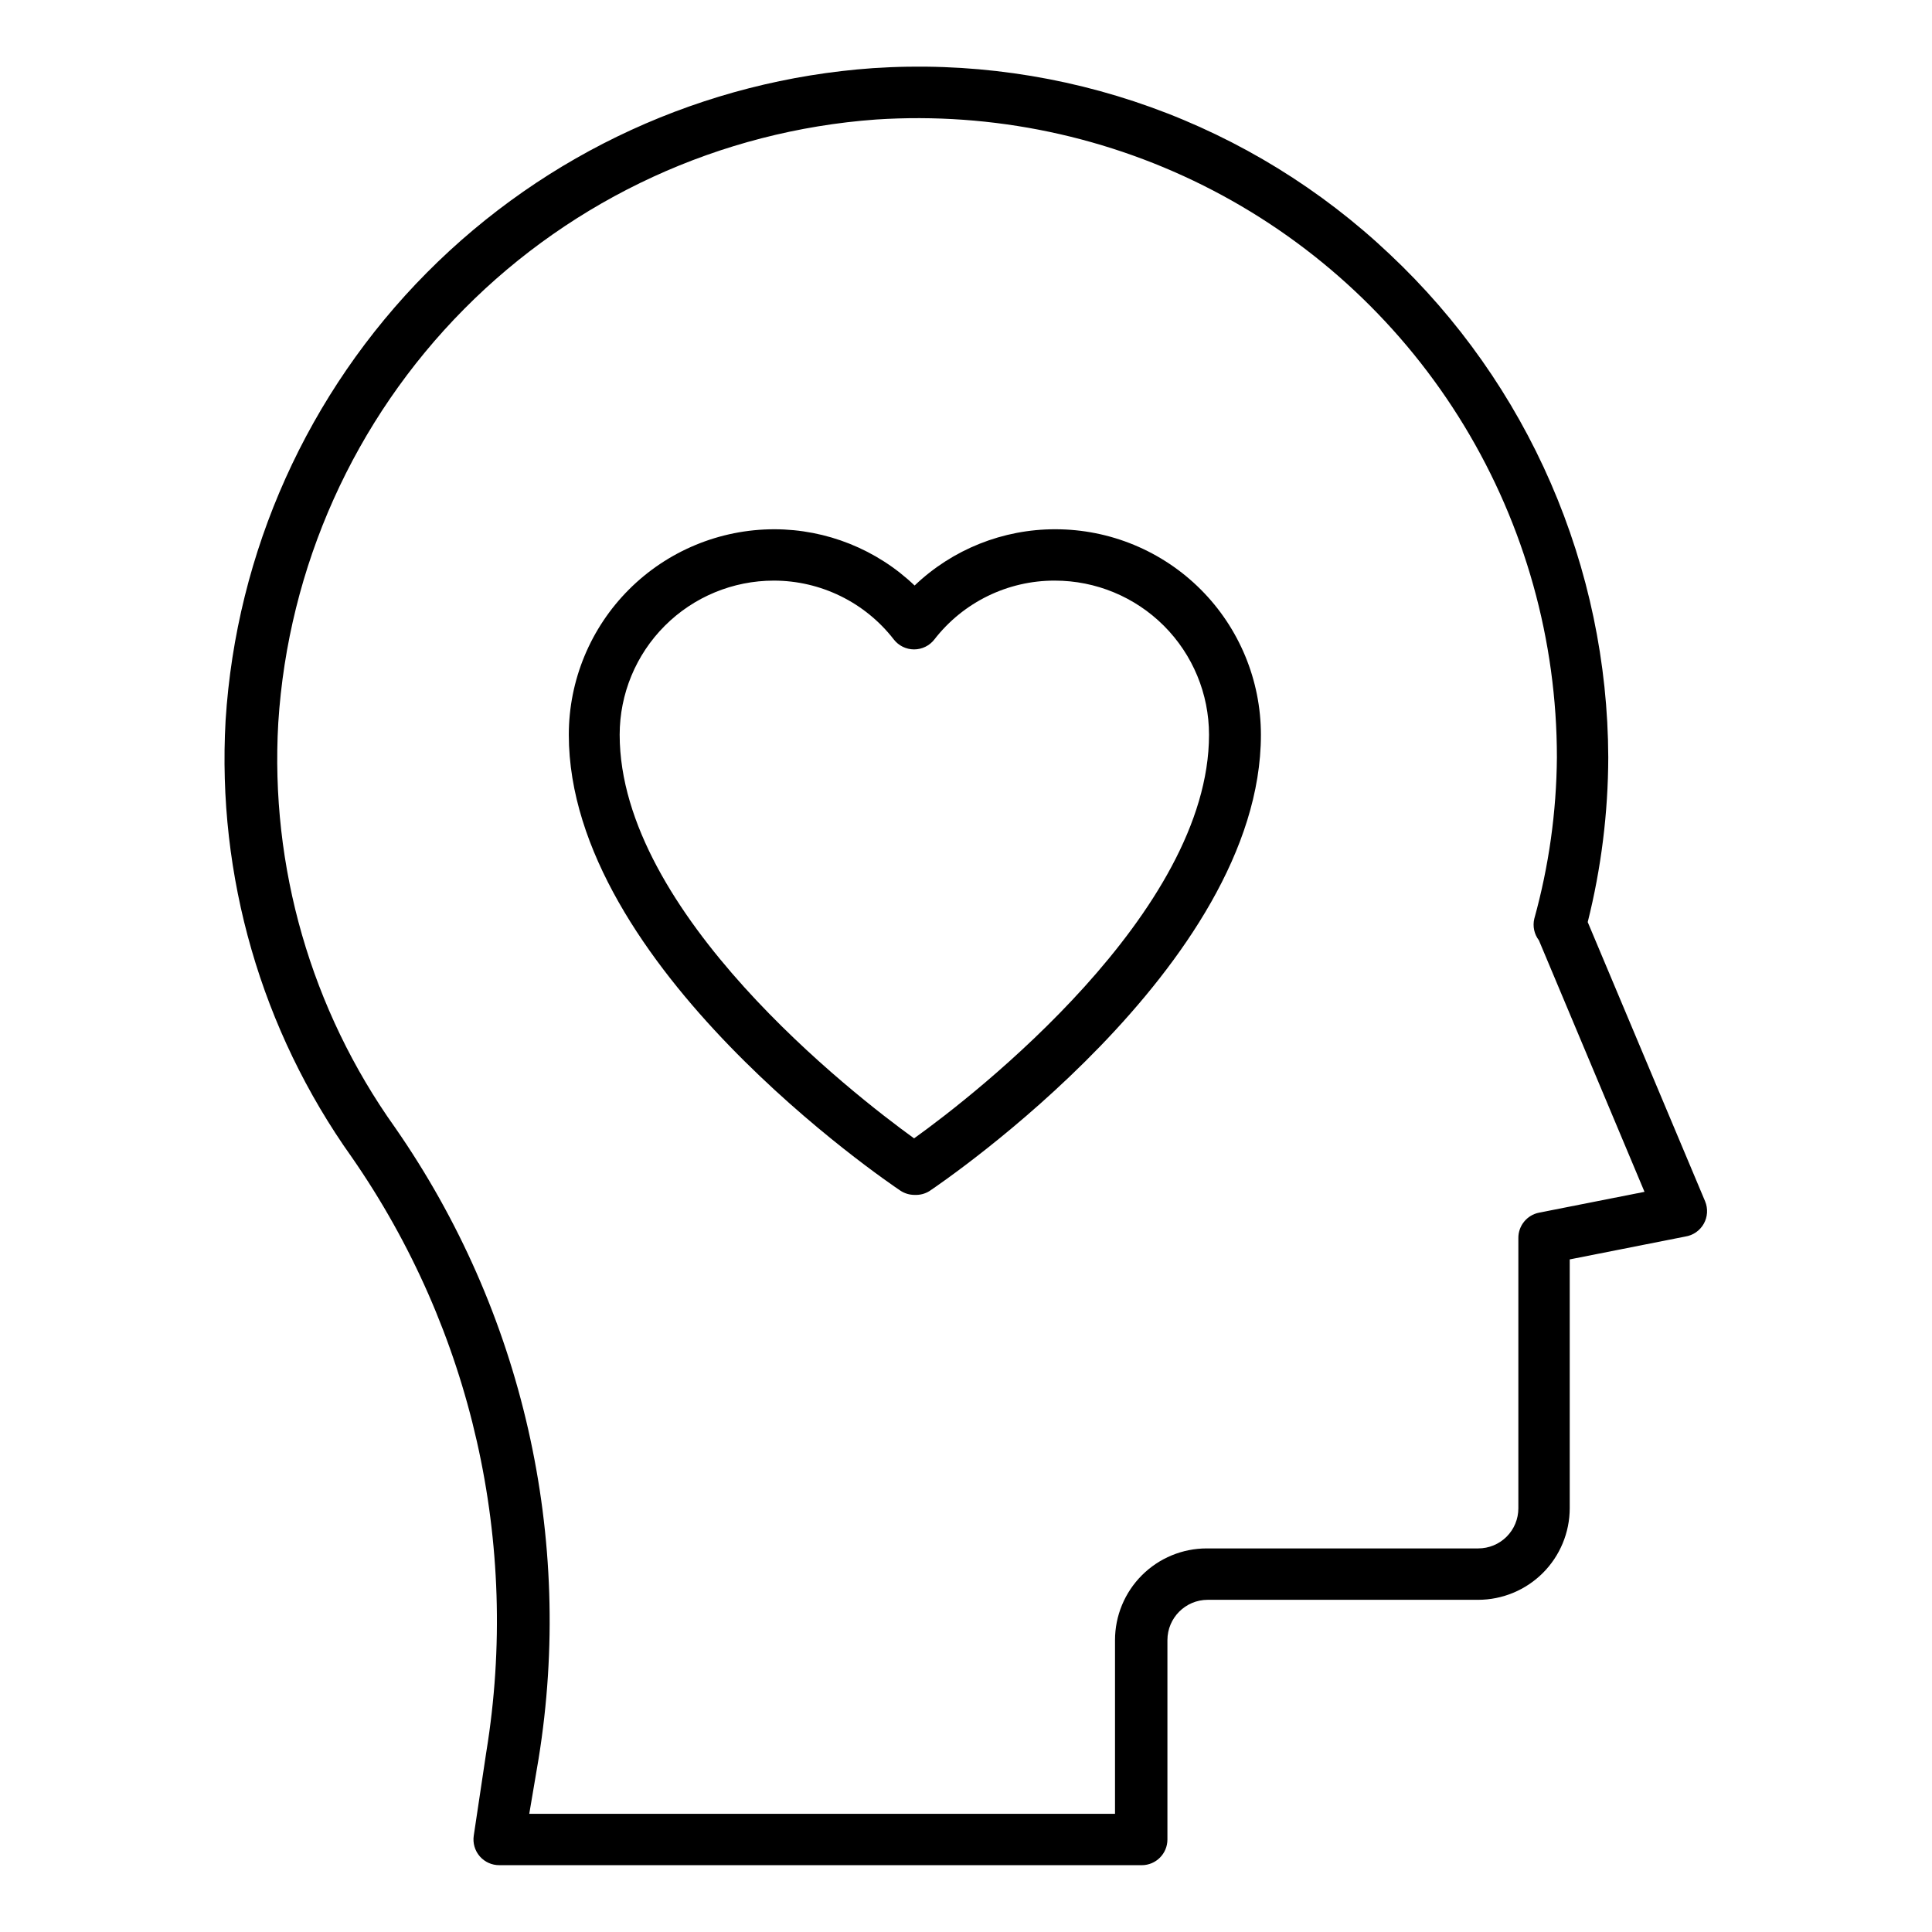
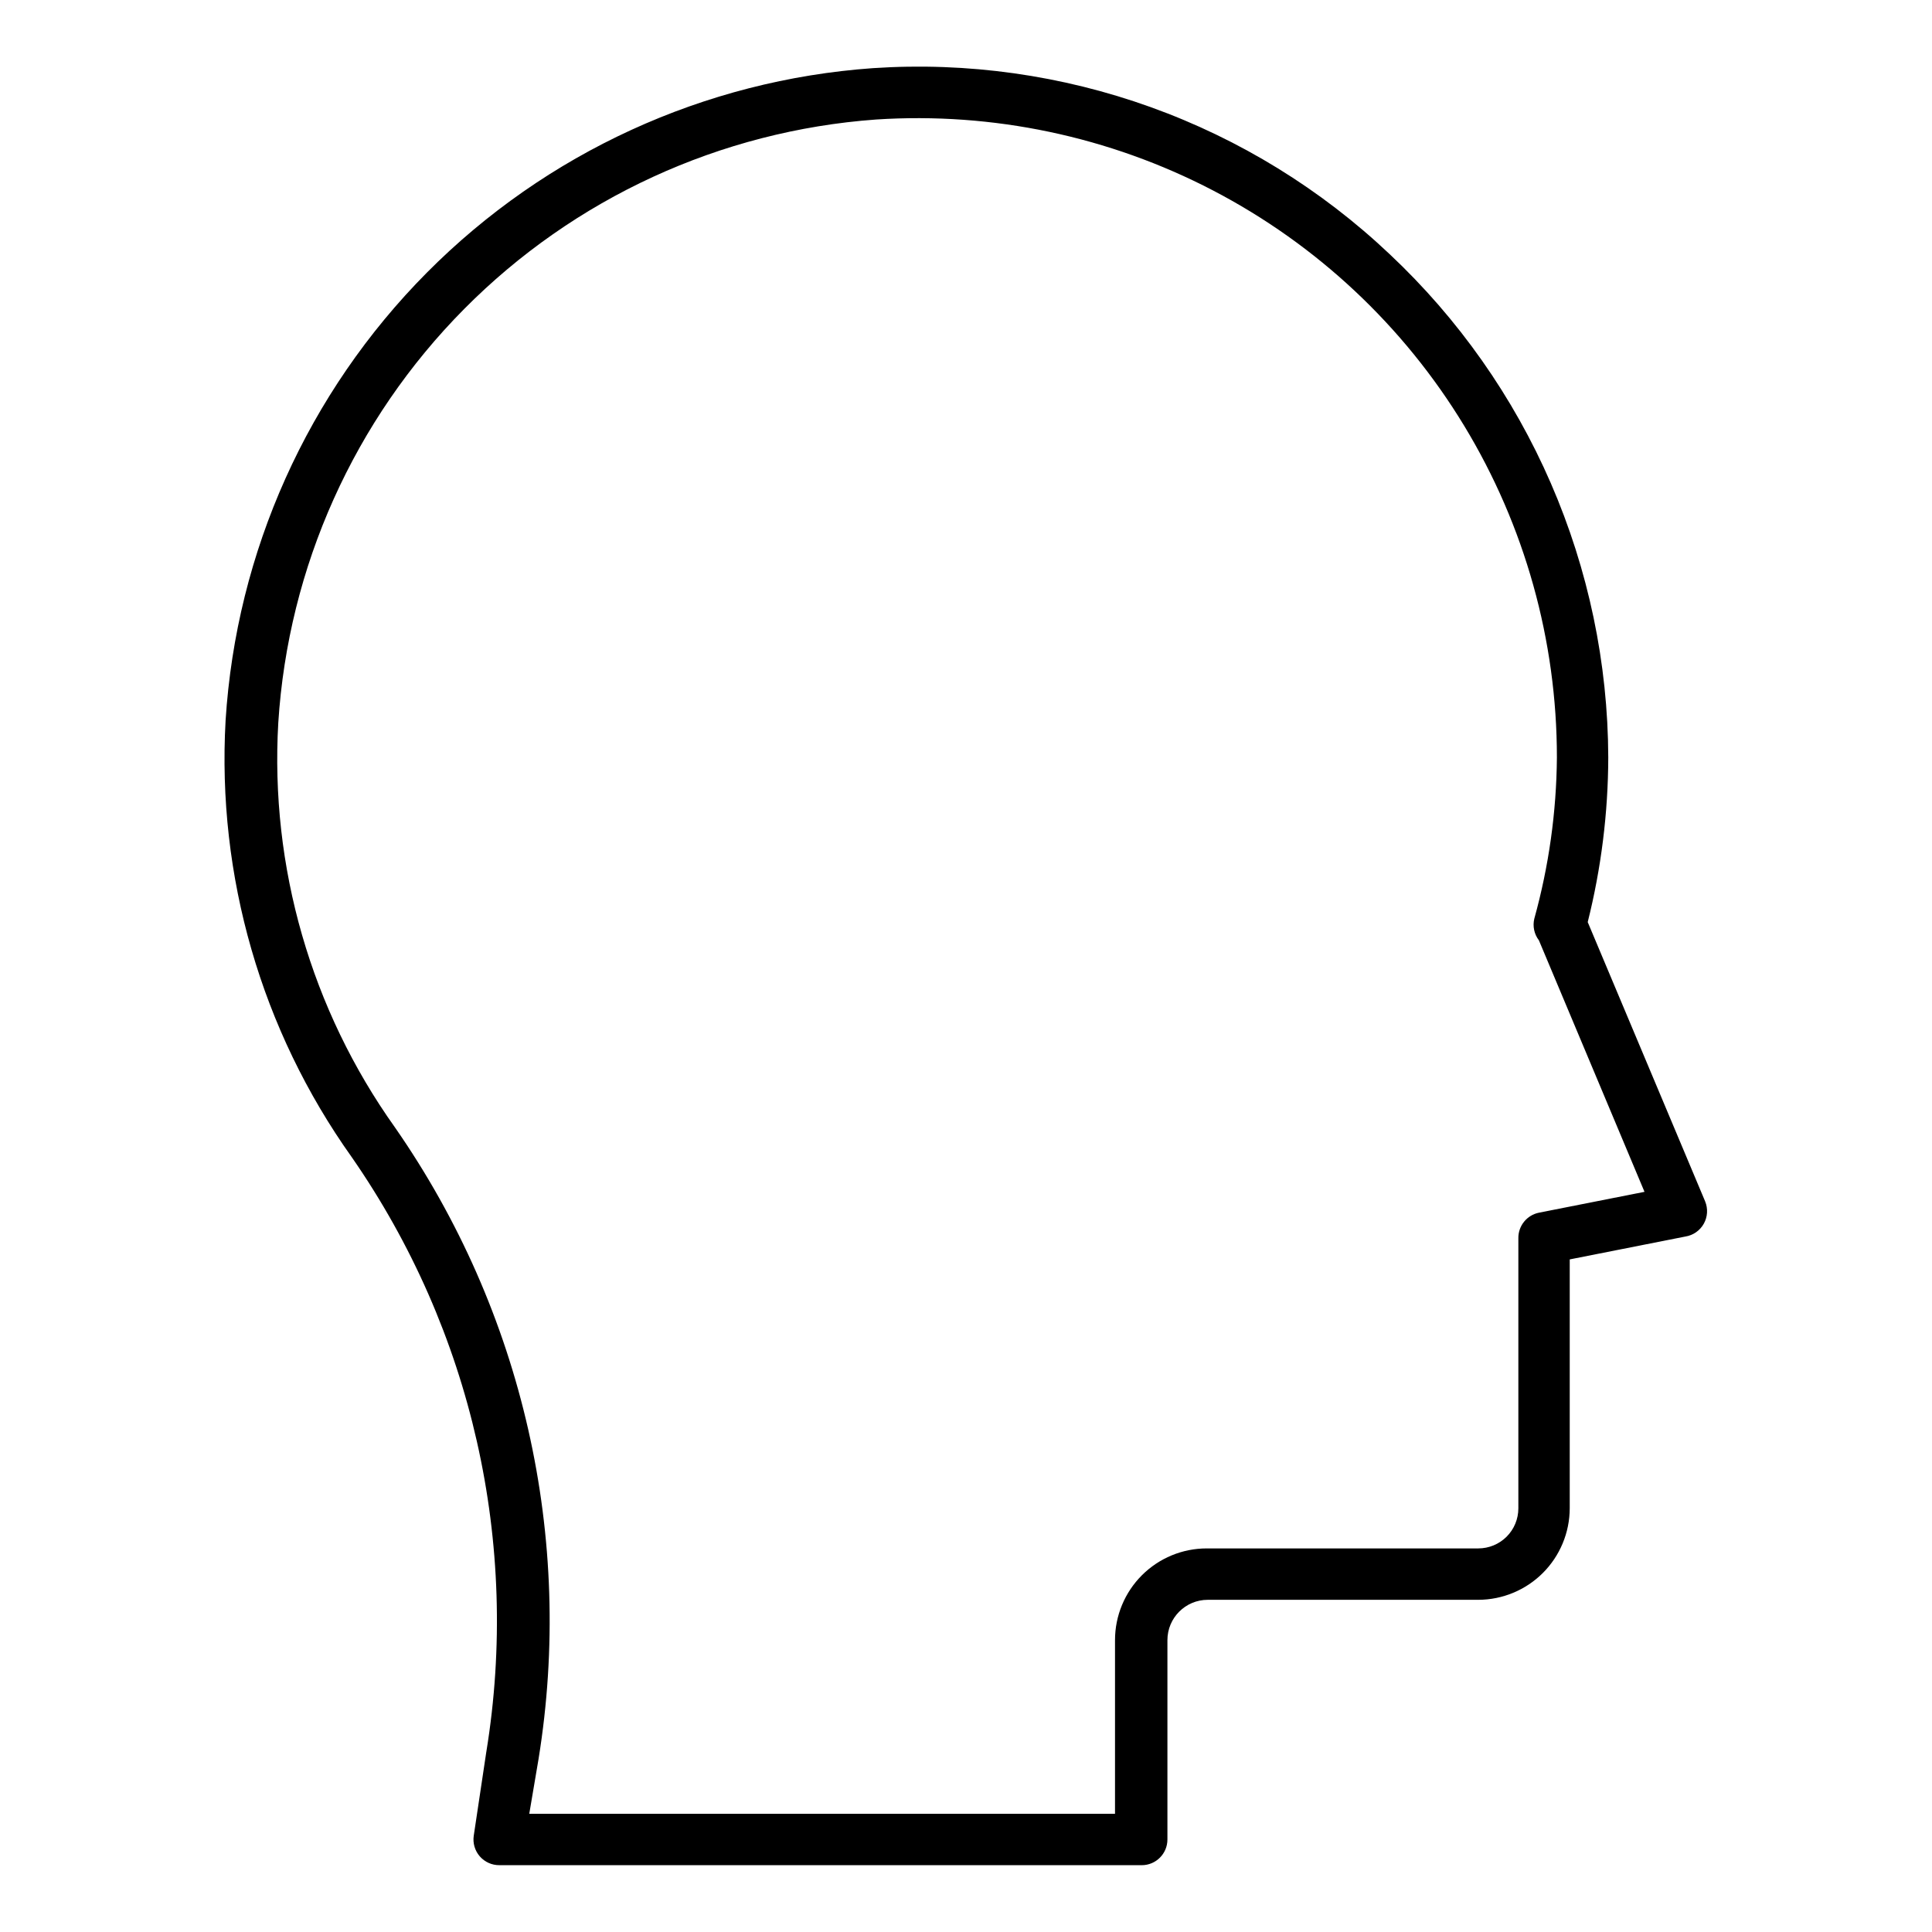
<svg xmlns="http://www.w3.org/2000/svg" fill="#000000" width="800px" height="800px" version="1.1" viewBox="144 144 512 512">
  <g>
    <path d="m446.57 638.29h-170.21c-1.996 0.023-3.902-0.832-5.215-2.34-1.309-1.508-1.891-3.512-1.594-5.488l3.336-22.262h0.004c8.977-55.152-3.812-111.64-35.676-157.54-23.965-33.664-35.754-74.484-33.43-115.74 2.824-44.699 21.77-86.859 53.32-118.65 31.555-31.789 73.57-51.051 118.25-54.211 24.988-1.664 50.047 1.855 73.609 10.336 23.562 8.484 45.113 21.746 63.305 38.957 18.223 17.121 32.758 37.781 42.719 60.711 9.961 22.934 15.141 47.656 15.219 72.66-0.039 14.715-1.867 29.367-5.445 43.641l31.113 74.004v0.004c0.797 1.926 0.664 4.117-0.355 5.934-1.023 1.82-2.824 3.07-4.887 3.391l-30.637 6.059v65.973c-0.02 6.426-2.578 12.578-7.117 17.121-4.543 4.539-10.699 7.102-17.121 7.117h-71.691c-5.902 0-10.688 4.785-10.688 10.691v52.832c0 3.758-3.047 6.805-6.809 6.805zm-162.31-13.613h155.23v-46.023c0-6.449 2.562-12.629 7.121-17.188 4.559-4.559 10.738-7.121 17.188-7.121h71.961c2.816 0 5.519-1.117 7.512-3.109 1.992-1.992 3.109-4.691 3.109-7.512v-71.555c-0.059-3.305 2.266-6.18 5.516-6.805l27.914-5.516-27.984-66.652c-1.246-1.625-1.695-3.727-1.223-5.719 3.863-13.93 5.879-28.305 5.992-42.758 0-30.984-8.492-61.375-24.562-87.867-16.07-26.492-39.098-48.07-66.578-62.383s-58.359-20.816-89.281-18.797c-41.266 2.992-80.055 20.836-109.18 50.227-29.129 29.391-46.621 68.336-49.246 109.63-2.203 38.219 8.699 76.047 30.91 107.23 33.914 48.758 47.559 108.79 38.059 167.41z" />
-     <path d="m386.38 460.66c-1.359 0.004-2.688-0.398-3.812-1.156-3.543-2.383-87.828-59.504-87.828-120.78 0-14.445 5.738-28.297 15.953-38.512 10.215-10.215 24.07-15.953 38.516-15.953 13.844 0.008 27.156 5.348 37.172 14.91 10.047-9.598 23.414-14.938 37.309-14.91 14.445 0 28.297 5.738 38.512 15.953 10.215 10.215 15.953 24.066 15.953 38.512 0 61.273-84.285 118.53-87.828 120.91h0.004c-1.184 0.738-2.559 1.094-3.949 1.023zm-37.309-162.79c-10.836 0-21.227 4.305-28.887 11.965s-11.965 18.051-11.965 28.883c0 47.25 61.887 95.316 78.023 106.96 16.27-11.641 78.16-59.91 78.16-106.96 0-10.832-4.305-21.223-11.965-28.883-7.664-7.66-18.051-11.965-28.887-11.965-12.484-0.039-24.281 5.723-31.93 15.59-1.289 1.664-3.277 2.637-5.379 2.637-2.106 0-4.09-0.973-5.379-2.637-7.617-9.832-19.355-15.586-31.793-15.59z" />
  </g>
</svg>